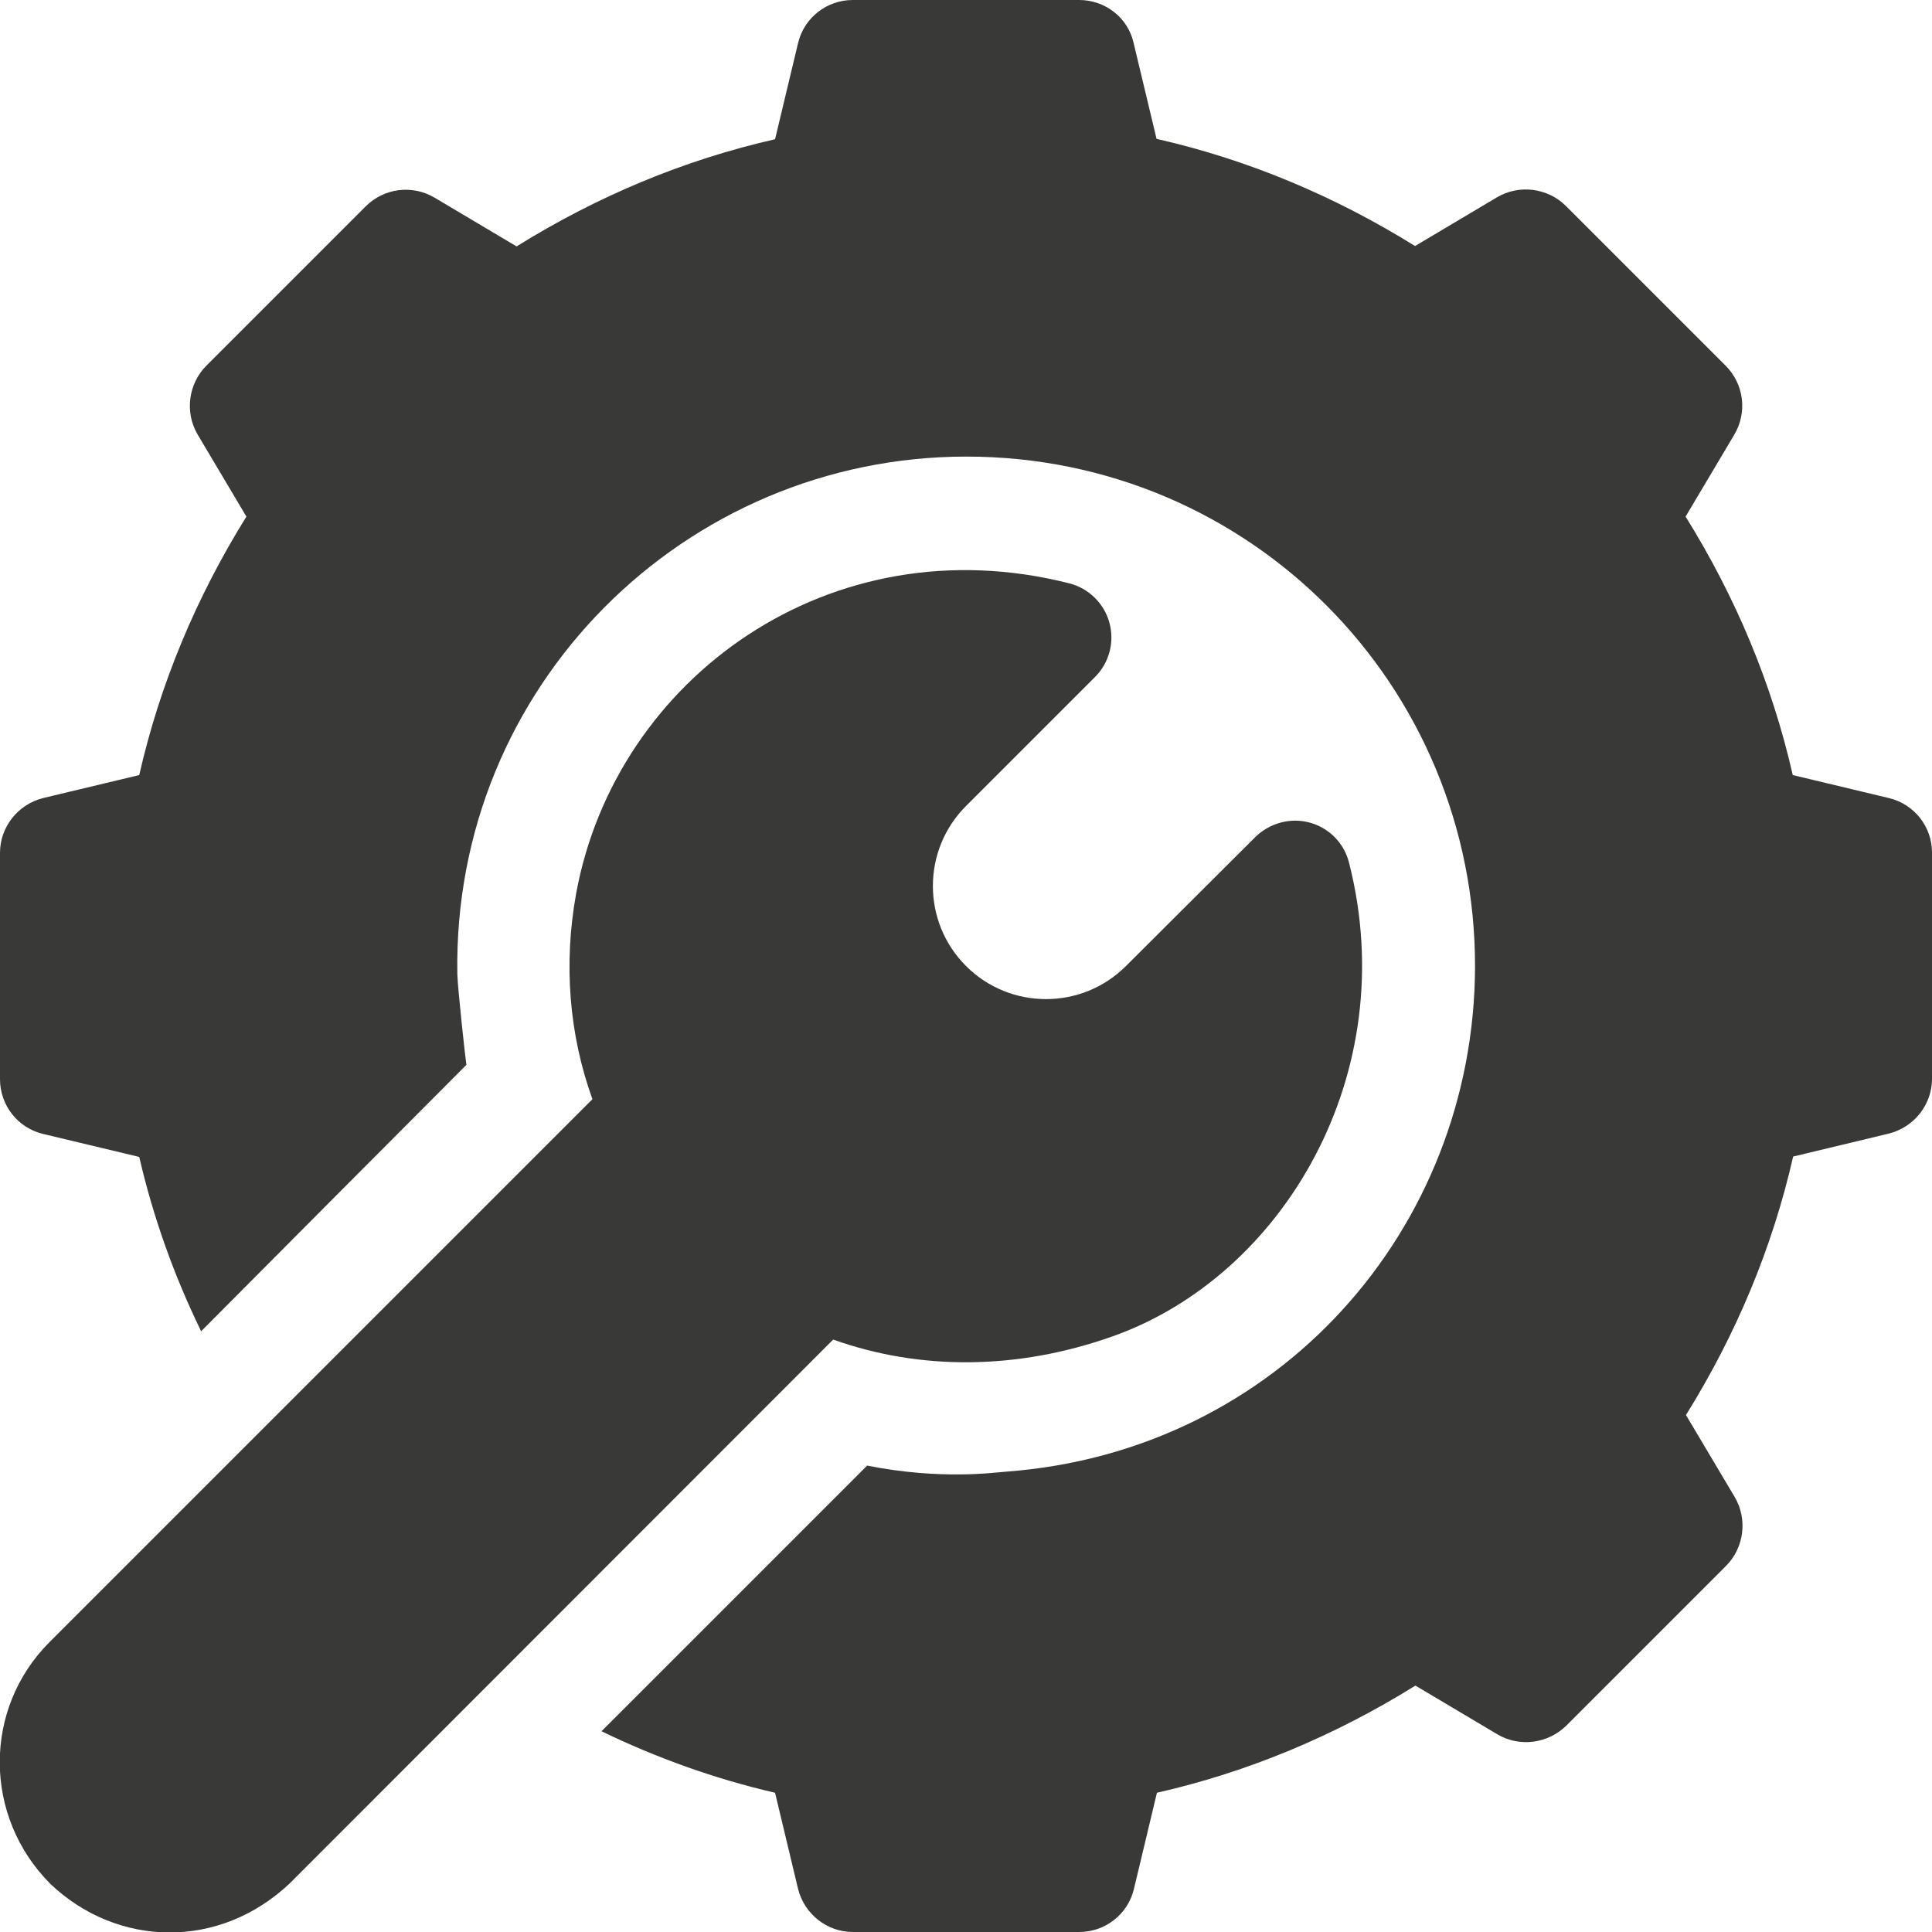
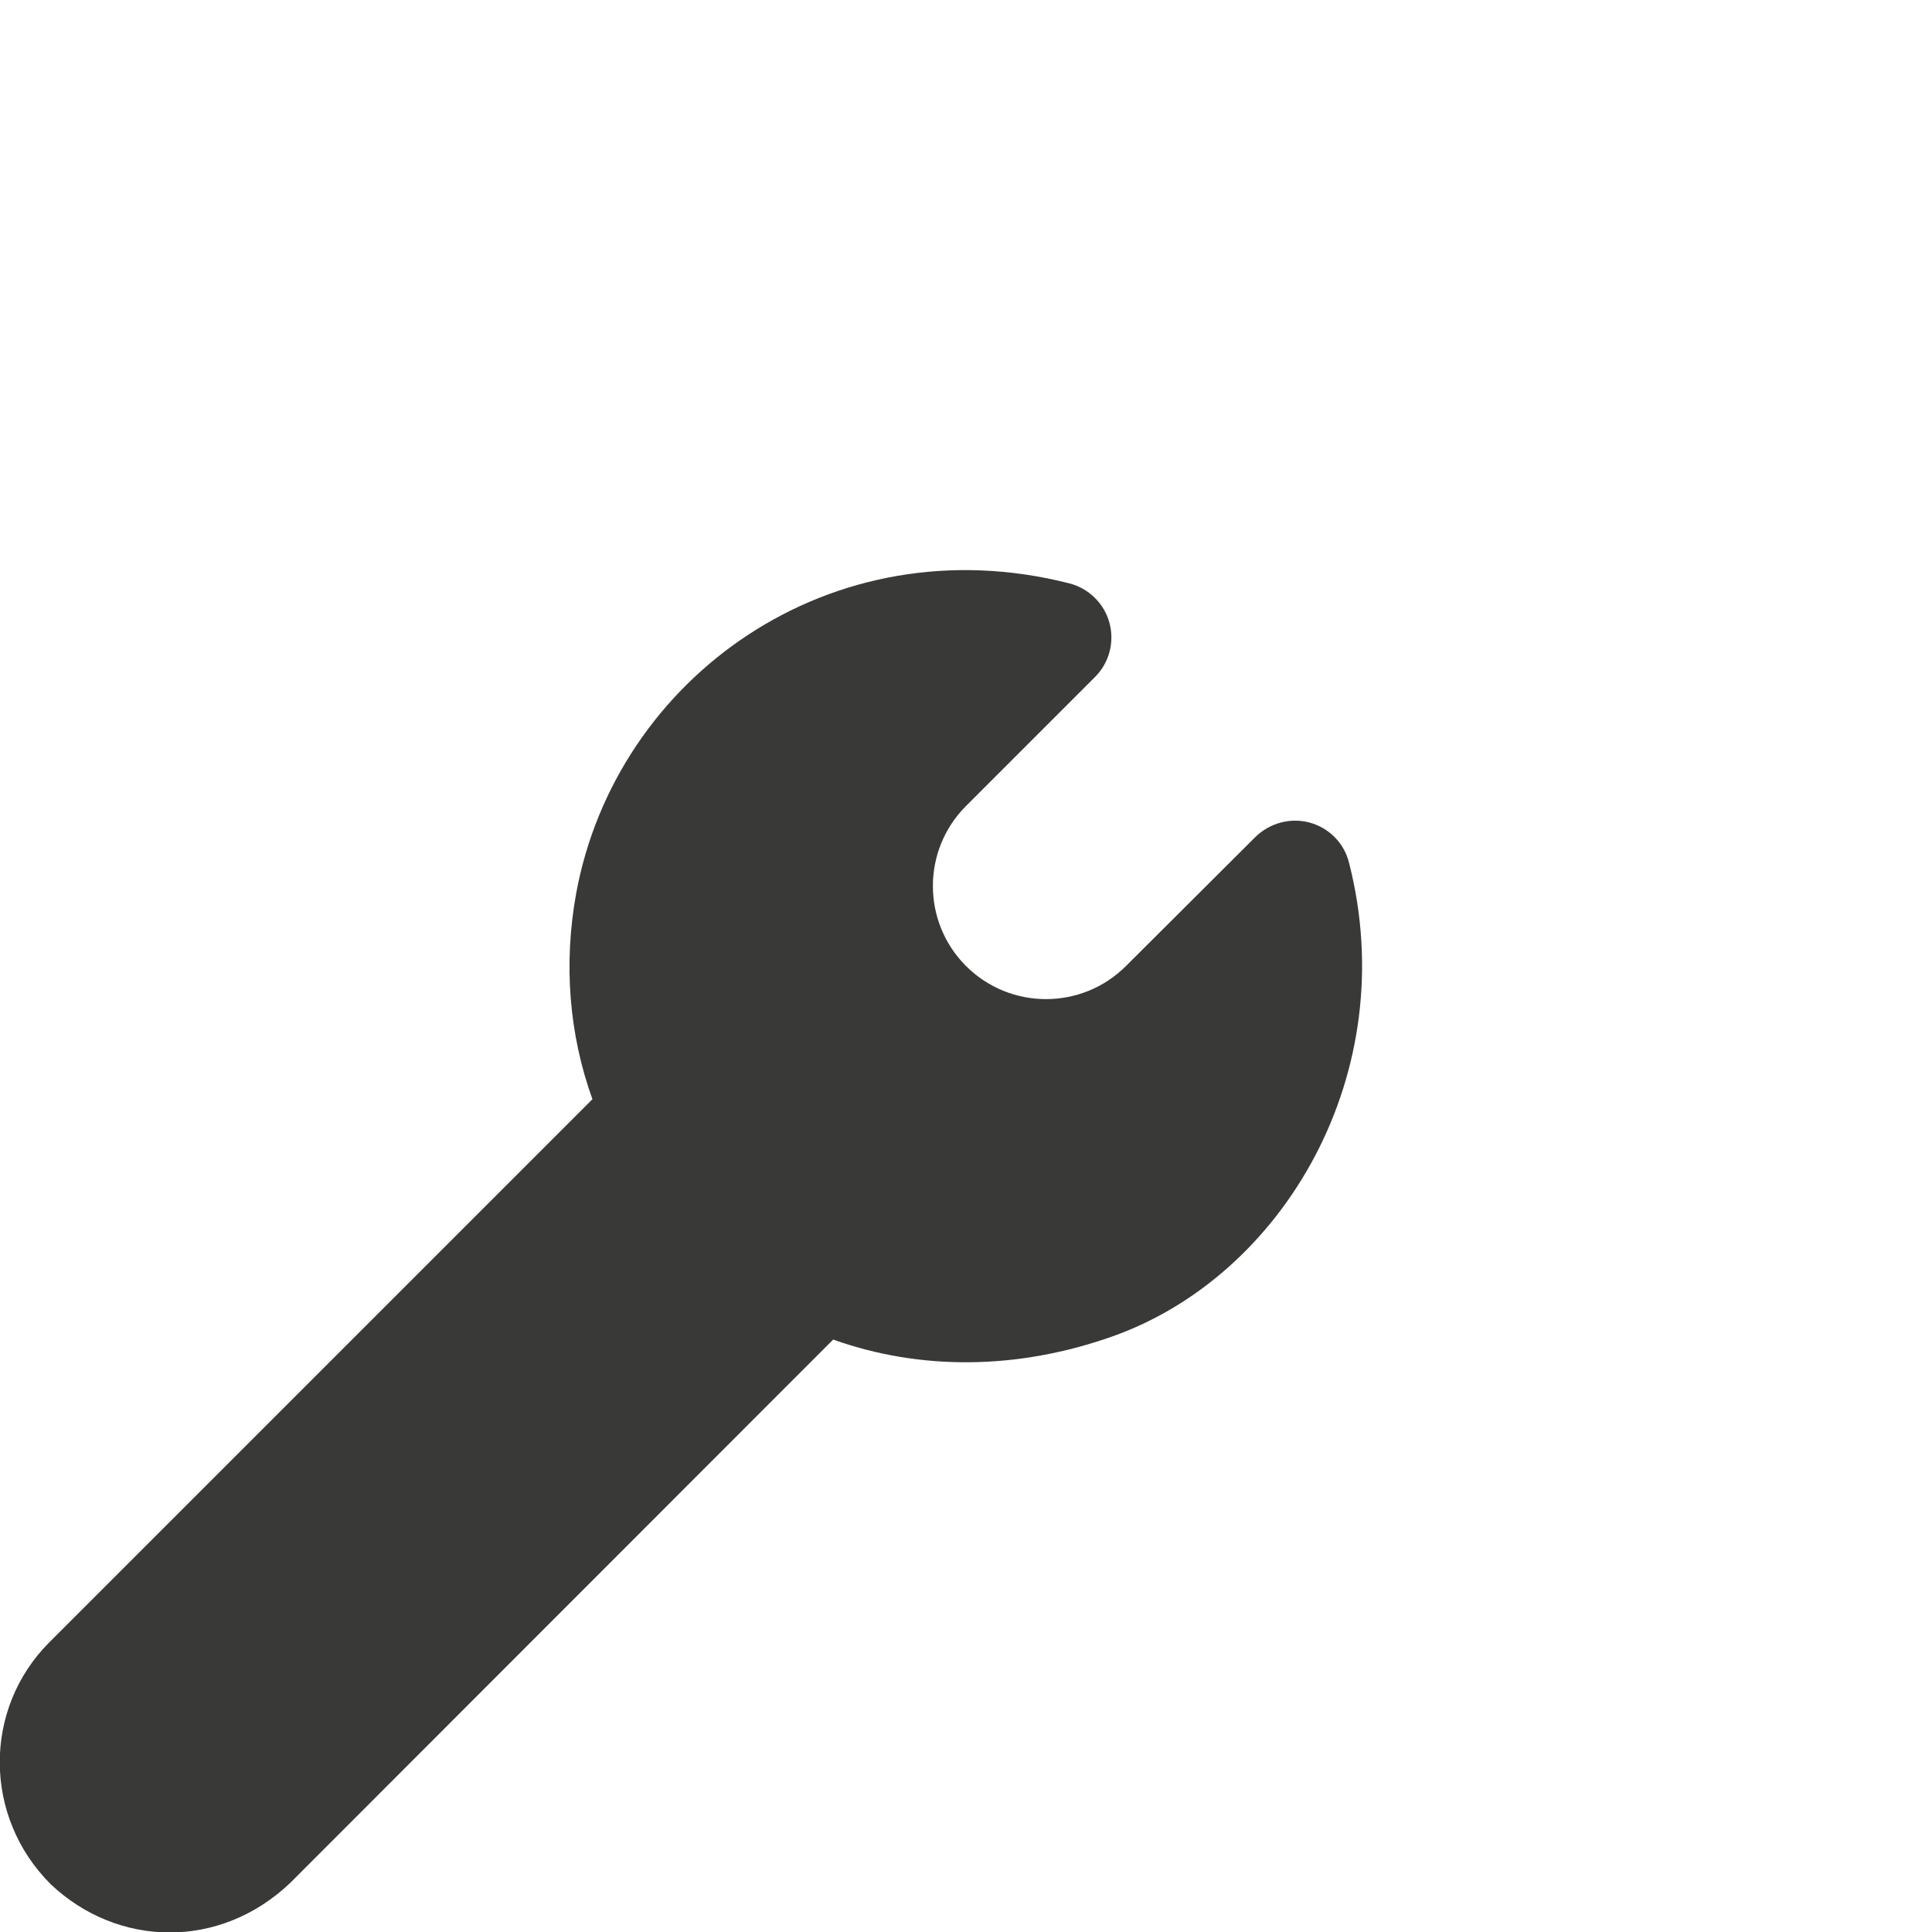
<svg xmlns="http://www.w3.org/2000/svg" version="1.1" id="Capa_1" x="0px" y="0px" viewBox="0 0 512 512" style="enable-background:new 0 0 512 512;" xml:space="preserve">
  <style type="text/css">
	.st0{fill:#393938;}
</style>
  <g>
    <g>
      <g>
        <path class="st0" d="M123.6,282.2C123.6,282.2,123.6,282.2,123.6,282.2C123.9,281.9,123.9,281.9,123.6,282.2z" />
-         <path class="st0" d="M500.6,211.5l-25.5-6.1c-5.5-24.2-15.1-47.1-28.4-68.5l12.9-21.7c3.5-5.9,2.6-13.4-2.3-18.3l-42.3-42.3     c-4.8-4.8-12.4-5.8-18.3-2.3l-21.7,12.9c-21.4-13.3-44.3-22.9-68.5-28.4l-6.1-25.5C298.9,4.7,292.9,0,286,0h-60     c-6.9,0-12.9,4.7-14.5,11.4l-6.1,25.5c-24.2,5.5-47.1,15.1-68.5,28.4l-21.7-12.9c-5.9-3.5-13.4-2.6-18.3,2.3L54.7,96.9     c-4.8,4.8-5.8,12.4-2.3,18.3l12.9,21.7c-13.3,21.4-22.9,44.3-28.4,68.5l-25.5,6.1c-6.7,1.7-11.4,7.7-11.4,14.5v60     c0,6.9,4.7,12.9,11.4,14.5l25.5,6.1c3.7,16,9.2,31.4,16.4,46.2c11-11.1,66.3-66.6,70.3-70.6c-0.2-1-2.3-20.2-2.4-24     C119.9,181.8,181.5,121,256.1,121c75.1,0,135,60.6,134.8,135.4c-0.3,69.2-52,128.2-124.2,133.6c-3.1,0.2-17.2,2.3-36.9-1.6     l-70.4,70.4c14.7,7.1,30,12.6,46,16.3l6.1,25.5c1.7,6.7,7.7,11.4,14.5,11.4h60c6.9,0,12.9-4.7,14.5-11.4l6.1-25.5     c24.2-5.5,47.1-15.1,68.5-28.4l21.7,12.9c5.9,3.5,13.4,2.5,18.3-2.3l42.3-42.3c4.8-4.8,5.8-12.4,2.3-18.3l-12.9-21.7     c13.3-21.4,22.9-44.3,28.4-68.5l25.4-6.1c6.7-1.7,11.4-7.7,11.4-14.5v-60C512,219.1,507.3,213.1,500.6,211.5z" />
      </g>
    </g>
  </g>
  <g>
    <g>
      <path class="st0" d="M357.5,228.6c-1.3-5.2-5.3-9.2-10.4-10.6c-5.1-1.4-10.6,0.1-14.4,3.8L298.4,256c-11.7,11.7-30.7,11.7-42.4,0    c-11.7-11.7-11.7-30.7,0-42.4l34.2-34.2c3.8-3.8,5.2-9.3,3.8-14.4c-1.4-5.1-5.5-9.1-10.6-10.4c-63.3-16.1-120.2,25.1-130.7,82.1    c-3.4,18.7-1.9,37.4,4.3,54.6c-8.5,8.5-140.3,140.3-143.9,143.9c-17.6,17.6-17.6,46.2,0.3,64.1c17.7,16.8,44.8,17.5,63.5-0.3    L220.8,355c23,8.2,48.7,8.1,73.9-0.8C340.1,338.2,371.8,284.5,357.5,228.6z" />
    </g>
  </g>
</svg>